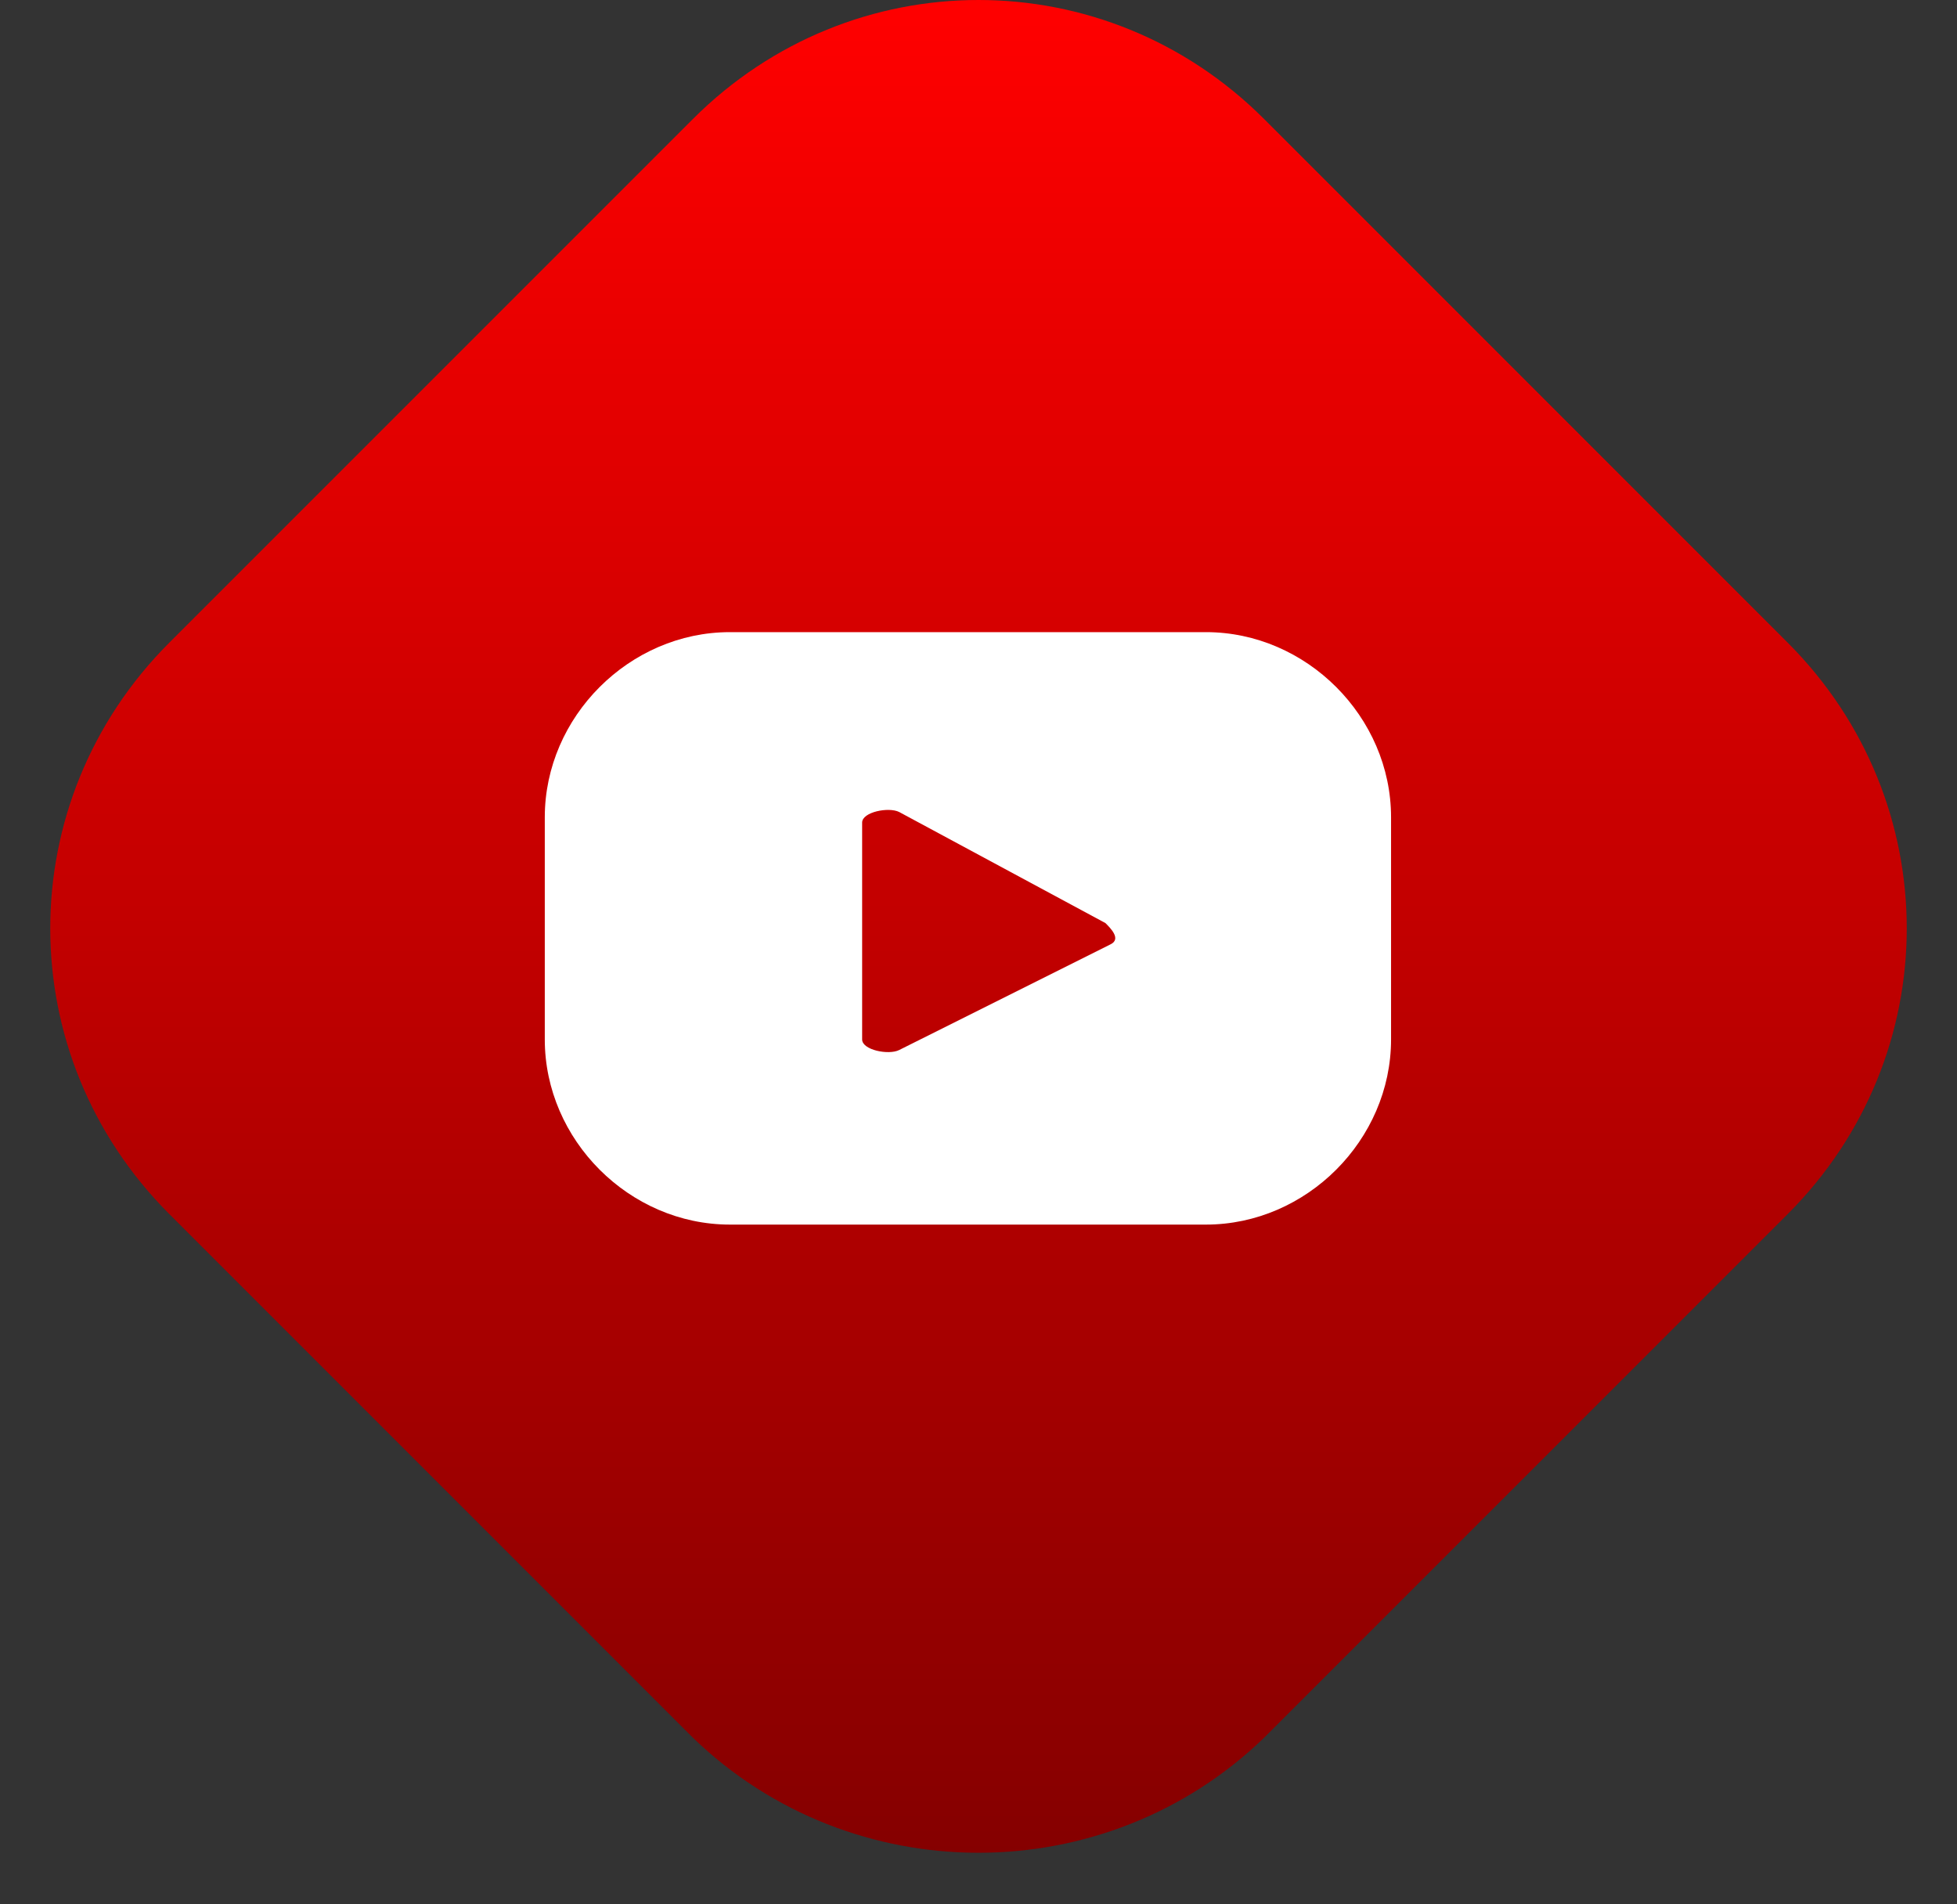
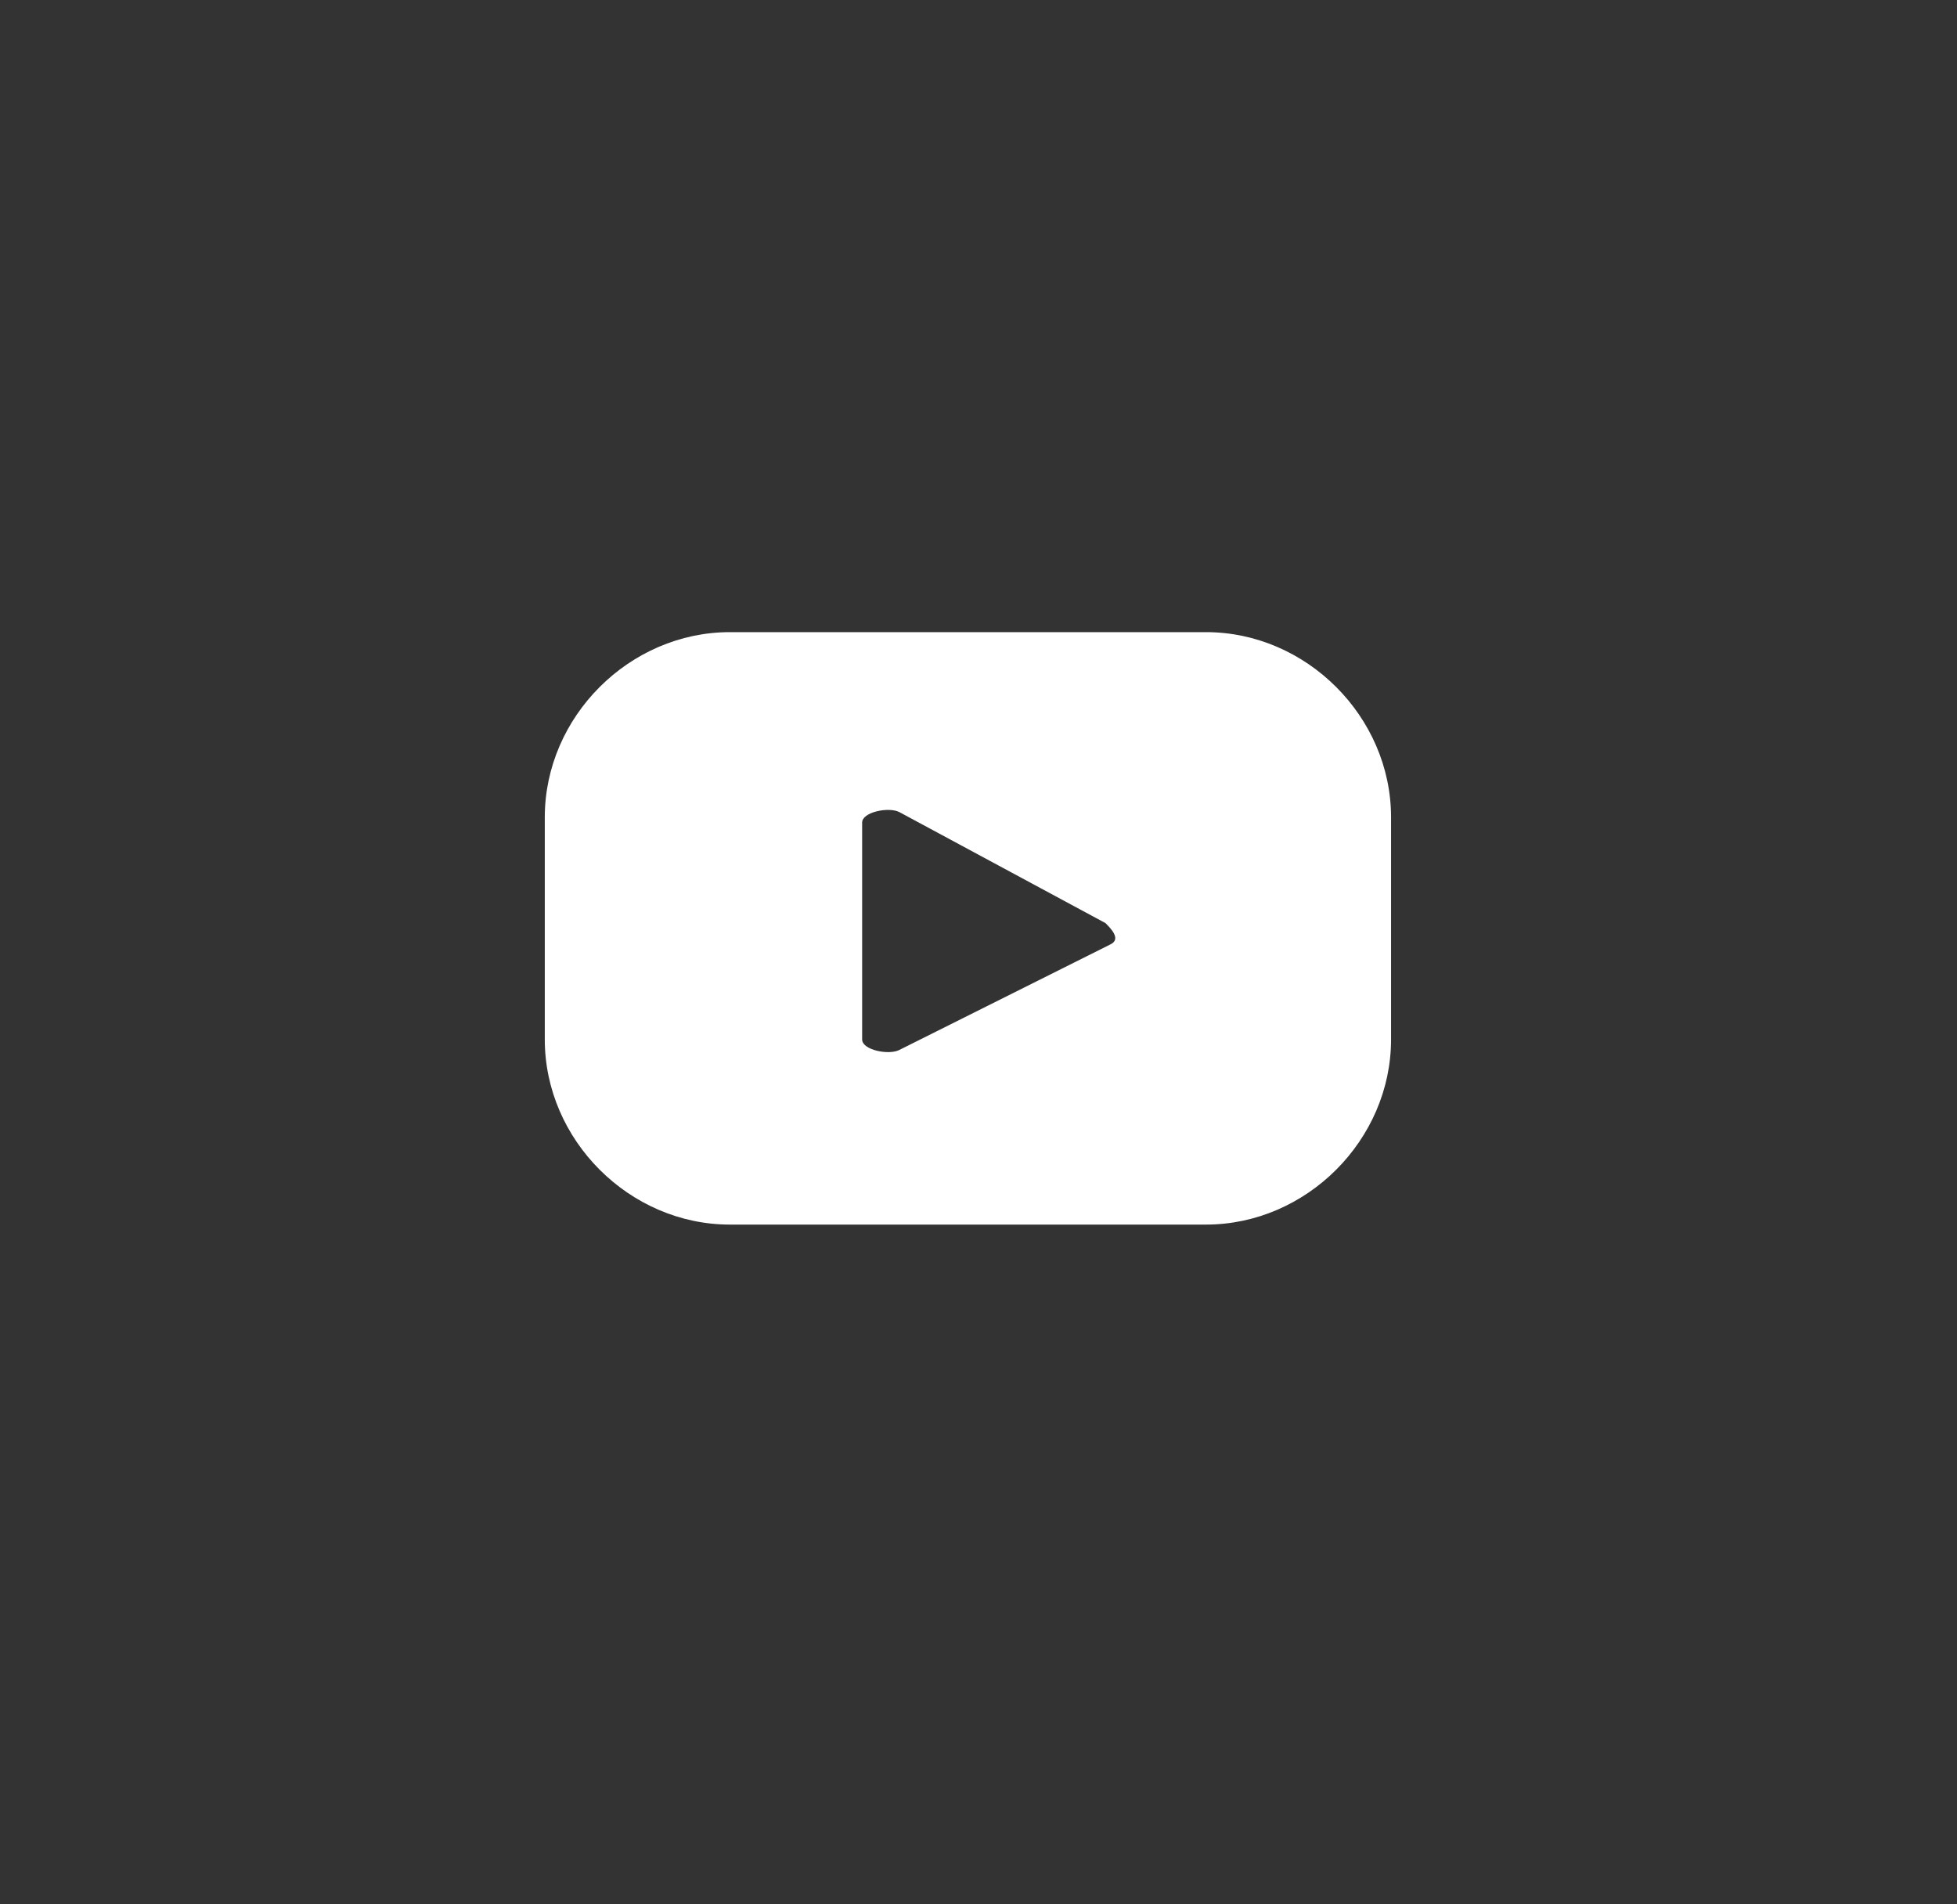
<svg xmlns="http://www.w3.org/2000/svg" width="37" height="36" viewBox="0 0 37 36" fill="none">
  <rect x="0" y="0" width="37" height="36" fill="#333333" stroke="none" />
-   <path d="M13.1 32.85L3.2 22.95C0.2 19.95 0.2 15.15 3.2 12.15L13.1 2.25C16.1 -0.75 20.9 -0.75 23.9 2.25L33.8 12.15C36.8 15.15 36.8 19.95 33.8 22.95L23.9 32.85C20.9 35.75 16.1 35.75 13.1 32.85Z" fill="url(#paint0_linear_162_432)" />
  <path d="M26.3 15.45C26.3 13.55 24.7 11.95 22.8 11.95H13.8C11.9 11.95 10.3 13.55 10.3 15.45V19.65C10.3 21.55 11.9 23.15 13.8 23.15H22.8C24.7 23.15 26.3 21.55 26.3 19.65V15.45ZM21 17.85L17 19.85C16.8 19.95 16.3 19.85 16.3 19.65V15.55C16.3 15.35 16.8 15.25 17 15.35L20.9 17.45C21 17.55 21.2 17.75 21 17.85Z" fill="white" />
  <defs>
    <linearGradient id="paint0_linear_162_432" x1="18.5" y1="0.05" x2="18.5" y2="35.05" gradientUnits="userSpaceOnUse">
      <stop stop-color="#FF0000" />
      <stop offset="1" stop-color="#850000" />
    </linearGradient>
  </defs>
</svg>